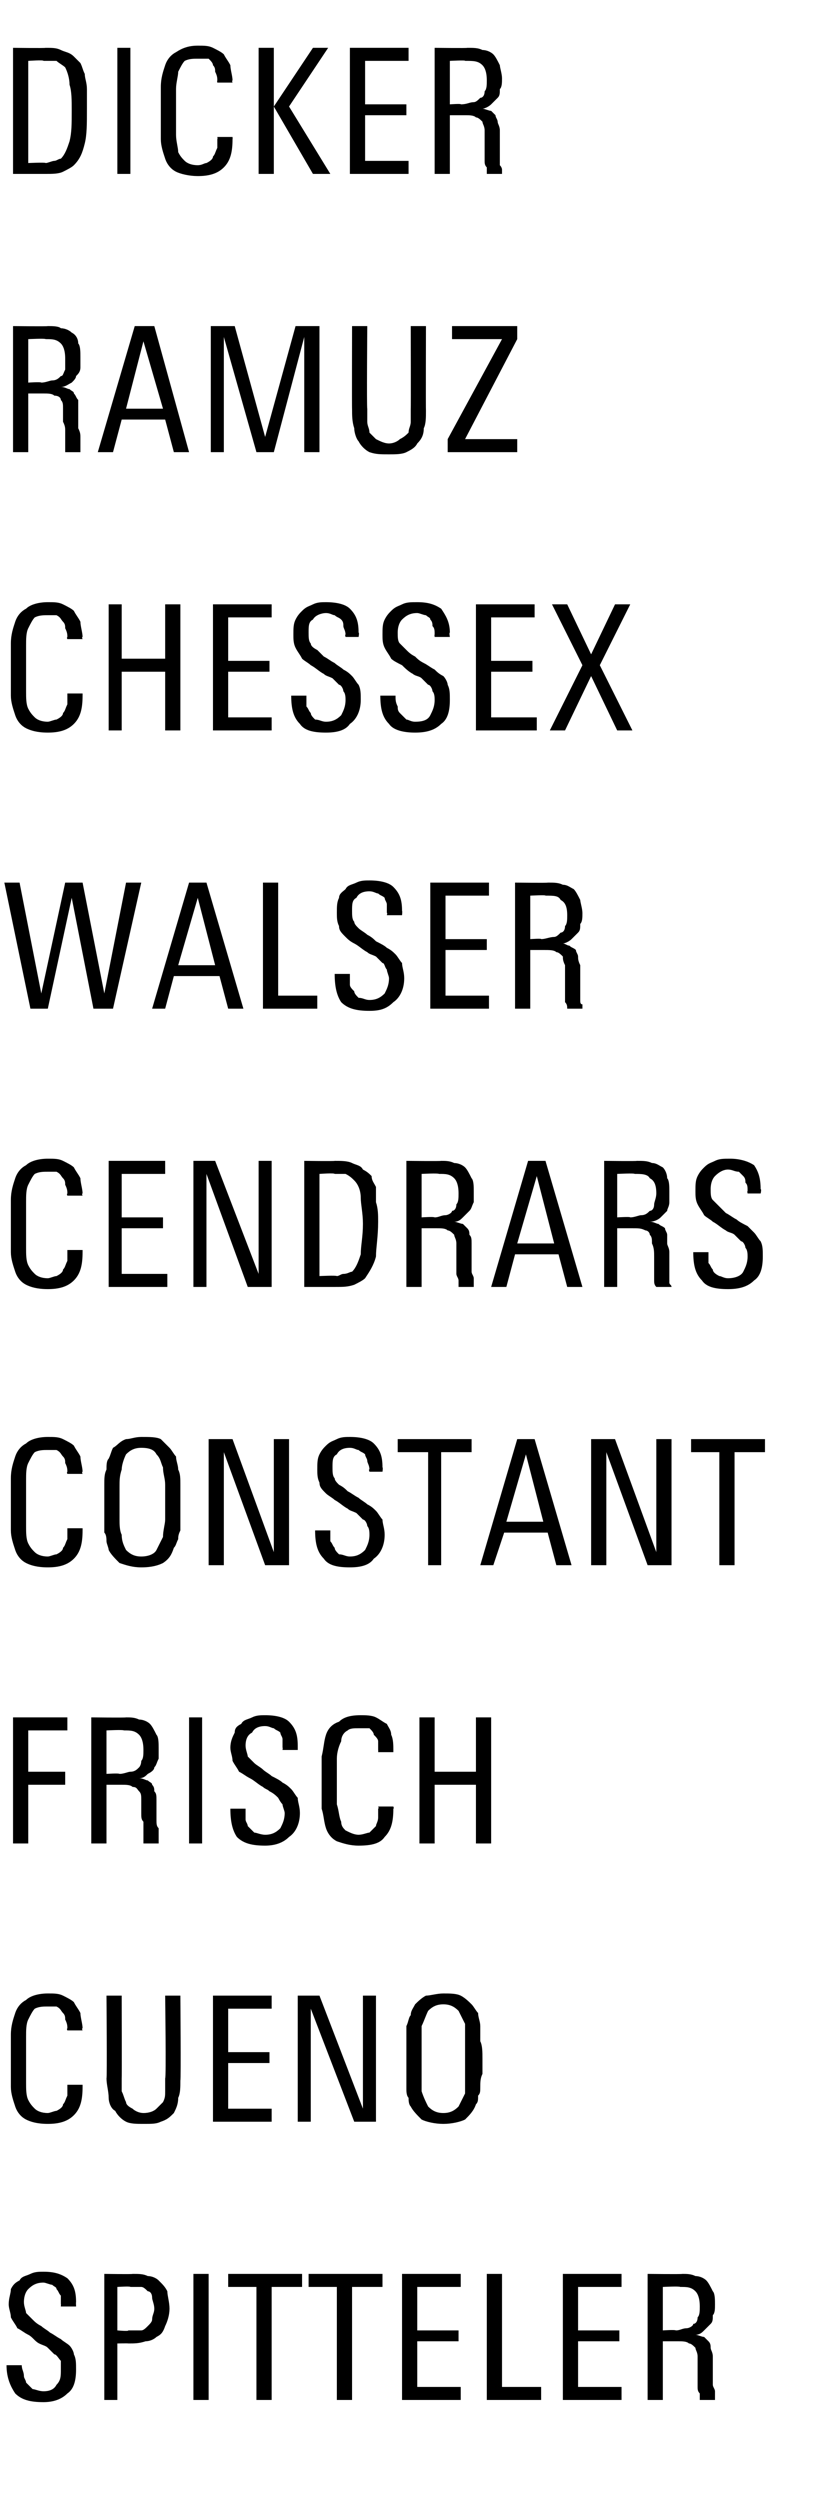
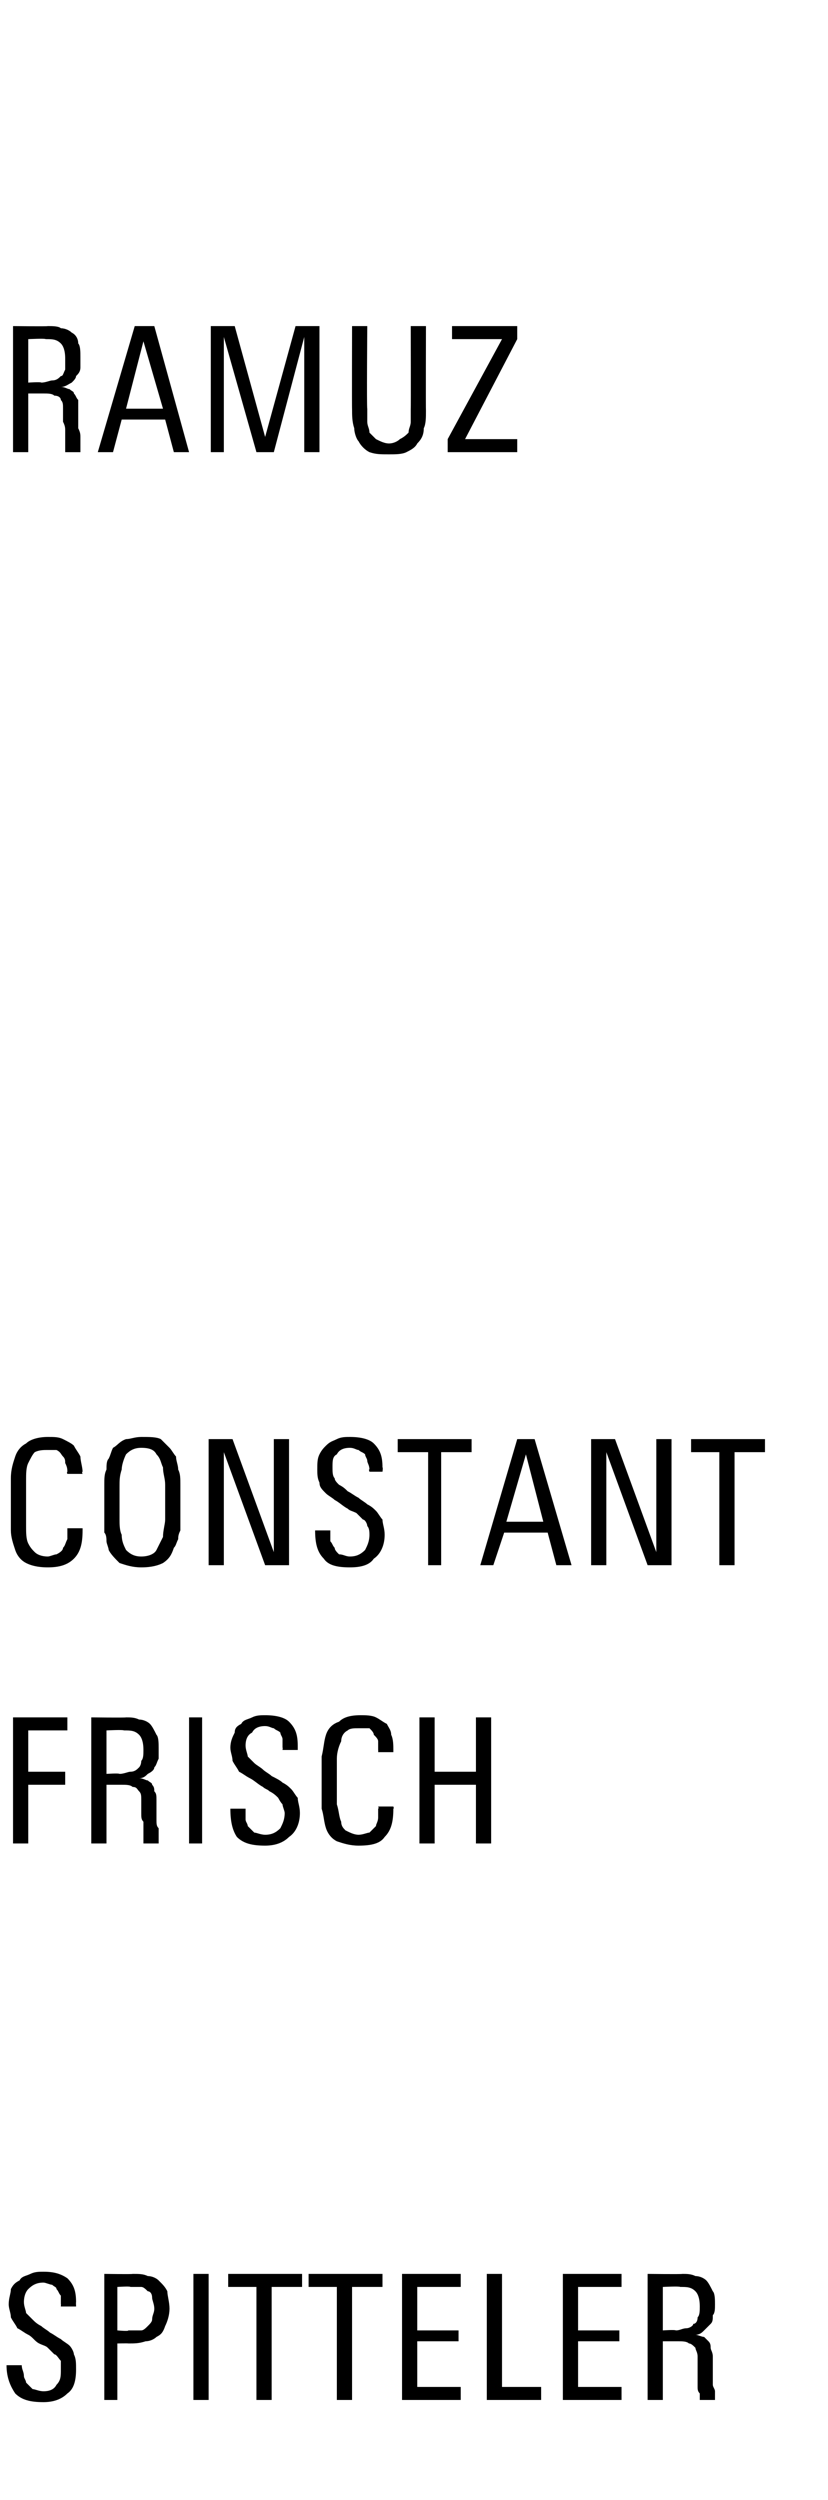
<svg xmlns="http://www.w3.org/2000/svg" version="1.1" width="38.1px" height="115px" viewBox="0 -2 38.1 115" style="top:-2px">
  <desc>Dicker ramuz chessex walser cendrars constant frisch cueno spitteler</desc>
  <defs />
  <g id="Polygon40271">
    <path d="m3.5 107c0 .5-.1.9-.4 1.1c-.3.3-.7.4-1.1.4c-.6 0-1-.1-1.3-.4c-.2-.3-.4-.7-.4-1.3c.04.04 0 0 0 0l.7 0c0 0 .05.04 0 0c0 .2.1.3.1.5c0 .1.1.2.1.3c.1.1.2.2.3.3c.1 0 .3.1.5.1c.3 0 .5-.1.6-.3c.2-.2.2-.4.2-.7c0-.1 0-.3 0-.4c-.1-.1-.2-.3-.3-.3c-.1-.1-.2-.2-.3-.3c-.1-.1-.2-.1-.4-.2c-.2-.1-.3-.3-.5-.4c-.2-.1-.3-.2-.5-.3c-.1-.2-.2-.3-.3-.5c0-.2-.1-.4-.1-.6c0-.3.1-.5.1-.7c.1-.2.2-.3.4-.4c.1-.2.3-.2.5-.3c.2-.1.4-.1.6-.1c.5 0 .8.1 1.1.3c.3.3.4.6.4 1.1c-.01 0 0 .2 0 .2l-.7 0c0 0 .01-.14 0-.1c0-.2 0-.3 0-.4c-.1-.1-.1-.2-.2-.3c0-.1-.1-.1-.2-.2c-.1 0-.3-.1-.4-.1c-.3 0-.5.1-.7.3c-.1.1-.2.3-.2.6c0 .2.1.4.1.5c.1.1.2.2.3.3c.1.1.2.2.4.3c.1.1.3.2.4.3c.2.1.3.2.5.3c.1.1.3.2.4.3c.1.1.2.3.2.4c.1.2.1.4.1.7zm4.3-2.8c0 .3-.1.6-.2.8c-.1.3-.2.4-.4.5c-.1.1-.3.2-.5.2c-.3.1-.5.1-.8.1c.02-.01-.5 0-.5 0l0 2.6l-.6 0l0-5.8c0 0 1.3.02 1.3 0c.3 0 .5 0 .7.1c.2 0 .4.1.5.2c.2.2.3.3.4.5c0 .2.1.5.1.8zm-.7 0c0-.2-.1-.4-.1-.5c0-.2-.1-.3-.2-.3c-.1-.1-.2-.2-.3-.2c-.1 0-.3 0-.5 0c0-.04-.6 0-.6 0l0 2c0 0 .54.05.5 0c.2 0 .4 0 .6 0c.1 0 .2-.1.3-.2c.1-.1.2-.2.2-.3c0-.2.1-.3.1-.5zm1.8 4.2l0-5.8l.7 0l0 5.8l-.7 0zm3.6-5.2l0 5.2l-.7 0l0-5.2l-1.3 0l0-.6l3.4 0l0 .6l-1.4 0zm3.7 0l0 5.2l-.7 0l0-5.2l-1.3 0l0-.6l3.4 0l0 .6l-1.4 0zm2.3 5.2l0-5.8l2.7 0l0 .6l-2 0l0 2l1.9 0l0 .5l-1.9 0l0 2.1l2 0l0 .6l-2.7 0zm3.9 0l0-5.8l.7 0l0 5.2l1.8 0l0 .6l-2.5 0zm3.5 0l0-5.8l2.7 0l0 .6l-2 0l0 2l1.9 0l0 .5l-1.9 0l0 2.1l2 0l0 .6l-2.7 0zm6.3 0c0-.1 0-.2 0-.3c-.1-.1-.1-.2-.1-.3c0-.1 0-.2 0-.4c0-.1 0-.2 0-.4c0-.2 0-.4 0-.6c0-.2-.1-.3-.1-.4c-.1-.1-.2-.2-.3-.2c-.1-.1-.3-.1-.5-.1c-.03 0-.7 0-.7 0l0 2.7l-.7 0l0-5.8c0 0 1.55.02 1.6 0c.2 0 .4 0 .6.1c.2 0 .4.1.5.2c.1.1.2.3.3.5c.1.1.1.4.1.6c0 .2 0 .4-.1.5c0 .2 0 .3-.1.4c-.1.1-.2.2-.3.3c-.1.1-.2.2-.4.2c.1 0 .3.1.4.1c.1.1.1.1.2.2c.1.1.1.2.1.3c0 .1.1.2.1.4c0 .1 0 .2 0 .4c0 .2 0 .3 0 .5c0 .2 0 .3 0 .4c0 .1.1.2.1.3c0 .1 0 .2 0 .2c0 .1 0 .1 0 .2c0 0-.7 0-.7 0zm0-4.3c0-.4-.1-.6-.2-.7c-.2-.2-.4-.2-.7-.2c-.04-.04-.8 0-.8 0l0 2c0 0 .56-.04.6 0c.2 0 .3-.1.5-.1c.1 0 .3-.1.3-.2c.1 0 .2-.1.2-.3c.1-.1.1-.3.1-.5z" stroke="none" fill="#000" />
  </g>
  <g id="Polygon40270">
-     <path d="m3.8 94c0 .6-.1 1-.4 1.3c-.3.3-.7.4-1.2.4c-.5 0-.8-.1-1-.2c-.2-.1-.4-.3-.5-.6c-.1-.3-.2-.6-.2-.9c0-.4 0-.8 0-1.3c0-.4 0-.7 0-1.1c0-.4.1-.7.2-1c.1-.3.3-.5.5-.6c.2-.2.6-.3 1-.3c.3 0 .5 0 .7.1c.2.1.4.2.5.3c.1.2.2.3.3.5c0 .2.1.5.1.7c-.05.01 0 .1 0 .1l-.7 0c0 0-.04-.06 0-.1c0-.1 0-.2-.1-.4c0-.1 0-.2-.1-.3c-.1-.1-.1-.2-.3-.3c-.1 0-.2 0-.4 0c-.2 0-.4 0-.6.1c-.1.1-.2.3-.3.5c-.1.2-.1.5-.1.8c0 .3 0 .6 0 1c0 .4 0 .8 0 1.1c0 .3 0 .6.1.8c.1.2.2.3.3.4c.1.1.3.2.6.2c.1 0 .3-.1.4-.1c.2-.1.3-.2.3-.3c.1-.1.1-.2.2-.4c0-.1 0-.3 0-.4c0-.02 0-.1 0-.1l.7 0c0 0 0 .1 0 .1zm4.5-.3c0 .3 0 .6-.1.8c0 .3-.1.5-.2.7c-.2.2-.3.3-.6.4c-.2.1-.4.1-.8.1c-.3 0-.6 0-.8-.1c-.2-.1-.4-.3-.5-.5c-.2-.1-.3-.4-.3-.6c0-.3-.1-.6-.1-.9c.03.04 0-3.8 0-3.8l.7 0c0 0 .01 3.81 0 3.8c0 .2 0 .4 0 .6c.1.2.1.3.2.5c0 .1.1.2.3.3c.1.1.3.2.5.2c.3 0 .5-.1.6-.2c.1-.1.2-.2.3-.3c.1-.2.1-.3.1-.5c0-.2 0-.4 0-.6c.05.04 0-3.8 0-3.8l.7 0c0 0 .03 3.89 0 3.9zm1.5 1.9l0-5.8l2.7 0l0 .6l-2 0l0 2l1.9 0l0 .5l-1.9 0l0 2.1l2 0l0 .6l-2.7 0zm6.5 0l-2-5.2l0 5.2l-.6 0l0-5.8l1 0l2 5.2l0-5.2l.6 0l0 5.8l-1 0zm5.9-2.9c0 .3 0 .5 0 .7c-.1.2-.1.4-.1.6c0 .2 0 .3-.1.4c0 .2 0 .3-.1.4c-.1.3-.3.5-.5.7c-.2.1-.6.2-1 .2c-.4 0-.8-.1-1-.2c-.2-.2-.4-.4-.5-.6c-.1-.1-.1-.3-.1-.4c-.1-.1-.1-.3-.1-.4c0-.2 0-.4 0-.6c0-.2 0-.5 0-.8c0-.3 0-.6 0-.8c0-.3 0-.5 0-.7c.1-.2.1-.4.2-.5c0-.2.1-.3.2-.5c.1-.1.3-.3.5-.4c.2 0 .5-.1.8-.1c.3 0 .6 0 .8.1c.2.1.4.3.5.4c.1.1.2.3.3.4c0 .2.1.4.1.6c0 .2 0 .4 0 .7c.1.2.1.5.1.8zm-.8 0c0-.3 0-.5 0-.8c0-.3 0-.5 0-.8c-.1-.2-.2-.4-.3-.6c-.2-.2-.4-.3-.7-.3c-.3 0-.5.1-.7.3c-.1.2-.2.5-.3.7c0 .3 0 .5 0 .8c0 .2 0 .5 0 .7c0 .3 0 .5 0 .8c0 .2 0 .5 0 .7c.1.3.2.5.3.7c.2.2.4.3.7.3c.3 0 .5-.1.7-.3c.1-.2.2-.4.3-.6c0-.3 0-.6 0-.8c0-.3 0-.6 0-.8z" stroke="none" fill="#000" />
-   </g>
+     </g>
  <g id="Polygon40269">
    <path d="m1.3 77.6l0 1.9l1.7 0l0 .6l-1.7 0l0 2.7l-.7 0l0-5.8l2.5 0l0 .6l-1.8 0zm5.3 5.2c0-.1 0-.2 0-.3c0-.1 0-.2 0-.3c0-.1 0-.2 0-.4c-.1-.1-.1-.2-.1-.4c0-.2 0-.4 0-.6c0-.2 0-.3-.1-.4c-.1-.1-.1-.2-.3-.2c-.1-.1-.3-.1-.5-.1c-.02 0-.7 0-.7 0l0 2.7l-.7 0l0-5.8c0 0 1.57.02 1.6 0c.2 0 .4 0 .6.1c.2 0 .4.1.5.2c.1.1.2.3.3.5c.1.1.1.4.1.6c0 .2 0 .4 0 .5c-.1.2-.1.3-.2.4c0 .1-.1.2-.3.3c-.1.1-.2.2-.4.2c.2 0 .3.1.4.1c.1.1.2.1.2.2c.1.1.1.2.1.3c.1.1.1.2.1.4c0 .1 0 .2 0 .4c0 .2 0 .3 0 .5c0 .2 0 .3.1.4c0 .1 0 .2 0 .3c0 .1 0 .2 0 .2c0 .1 0 .1 0 .2c0 0-.7 0-.7 0zm0-4.3c0-.4-.1-.6-.2-.7c-.2-.2-.4-.2-.7-.2c-.03-.04-.8 0-.8 0l0 2c0 0 .57-.04.6 0c.2 0 .4-.1.5-.1c.2 0 .3-.1.4-.2c0 0 .1-.1.1-.3c.1-.1.1-.3.1-.5zm2.1 4.3l0-5.8l.6 0l0 5.8l-.6 0zm5.1-1.4c0 .5-.2.9-.5 1.1c-.3.3-.7.4-1.1.4c-.6 0-1-.1-1.3-.4c-.2-.3-.3-.7-.3-1.3c-.04.04 0 0 0 0l.7 0c0 0-.04.04 0 0c0 .2 0 .3 0 .5c0 .1.1.2.1.3c.1.1.2.2.3.3c.1 0 .3.1.5.1c.3 0 .5-.1.7-.3c.1-.2.2-.4.2-.7c0-.1-.1-.3-.1-.4c-.1-.1-.2-.3-.2-.3c-.1-.1-.2-.2-.4-.3c-.1-.1-.2-.1-.3-.2c-.2-.1-.4-.3-.6-.4c-.2-.1-.3-.2-.5-.3c-.1-.2-.2-.3-.3-.5c0-.2-.1-.4-.1-.6c0-.3.1-.5.2-.7c0-.2.1-.3.3-.4c.1-.2.3-.2.5-.3c.2-.1.4-.1.6-.1c.5 0 .9.1 1.1.3c.3.3.4.6.4 1.1c0 0 0 .2 0 .2l-.7 0c0 0 .02-.14 0-.1c0-.2 0-.3 0-.4c0-.1-.1-.2-.1-.3c-.1-.1-.2-.1-.3-.2c-.1 0-.2-.1-.4-.1c-.3 0-.5.1-.6.3c-.2.1-.3.3-.3.6c0 .2.1.4.1.5c.1.1.2.2.3.3c.1.1.3.2.4.3c.1.1.3.2.4.3c.2.1.4.2.5.3c.2.1.3.2.4.3c.1.1.2.3.3.4c0 .2.1.4.1.7zm4.3-.2c0 .6-.1 1-.4 1.3c-.2.3-.6.4-1.2.4c-.4 0-.7-.1-1-.2c-.2-.1-.4-.3-.5-.6c-.1-.3-.1-.6-.2-.9c0-.4 0-.8 0-1.3c0-.4 0-.7 0-1.1c.1-.4.1-.7.2-1c.1-.3.3-.5.6-.6c.2-.2.5-.3 1-.3c.2 0 .5 0 .7.1c.2.1.3.2.5.3c.1.2.2.3.2.5c.1.2.1.5.1.7c0 .01 0 .1 0 .1l-.7 0c0 0 .01-.06 0-.1c0-.1 0-.2 0-.4c0-.1-.1-.2-.2-.3c0-.1-.1-.2-.2-.3c-.1 0-.3 0-.5 0c-.2 0-.4 0-.5.1c-.2.1-.3.3-.3.5c-.1.2-.2.5-.2.8c0 .3 0 .6 0 1c0 .4 0 .8 0 1.1c.1.3.1.6.2.8c0 .2.1.3.2.4c.2.1.4.2.6.2c.2 0 .4-.1.5-.1c.1-.1.2-.2.3-.3c0-.1.1-.2.1-.4c0-.1 0-.3 0-.4c.05-.02 0-.1 0-.1l.7 0c0 0 .04.1 0 .1zm3.8 1.6l0-2.7l-1.9 0l0 2.7l-.7 0l0-5.8l.7 0l0 2.5l1.9 0l0-2.5l.7 0l0 5.8l-.7 0z" stroke="none" fill="#000" />
  </g>
  <g id="Polygon40268">
    <path d="m3.8 68.4c0 .6-.1 1-.4 1.3c-.3.3-.7.4-1.2.4c-.5 0-.8-.1-1-.2c-.2-.1-.4-.3-.5-.6c-.1-.3-.2-.6-.2-.9c0-.4 0-.8 0-1.3c0-.4 0-.7 0-1.1c0-.4.1-.7.2-1c.1-.3.3-.5.5-.6c.2-.2.6-.3 1-.3c.3 0 .5 0 .7.1c.2.1.4.2.5.3c.1.2.2.3.3.5c0 .2.1.5.1.7c-.05.01 0 .1 0 .1l-.7 0c0 0-.04-.06 0-.1c0-.1 0-.2-.1-.4c0-.1 0-.2-.1-.3c-.1-.1-.1-.2-.3-.3c-.1 0-.2 0-.4 0c-.2 0-.4 0-.6.1c-.1.1-.2.3-.3.5c-.1.2-.1.5-.1.8c0 .3 0 .6 0 1c0 .4 0 .8 0 1.1c0 .3 0 .6.1.8c.1.2.2.3.3.4c.1.1.3.2.6.2c.1 0 .3-.1.4-.1c.2-.1.3-.2.3-.3c.1-.1.1-.2.2-.4c0-.1 0-.3 0-.4c0-.02 0-.1 0-.1l.7 0c0 0 0 .1 0 .1zm4.5-1.3c0 .3 0 .5 0 .7c0 .2 0 .4 0 .6c-.1.2-.1.3-.1.4c-.1.2-.1.3-.2.4c-.1.3-.2.5-.5.7c-.2.1-.5.2-1 .2c-.4 0-.7-.1-1-.2c-.2-.2-.4-.4-.5-.6c0-.1-.1-.3-.1-.4c0-.1 0-.3-.1-.4c0-.2 0-.4 0-.6c0-.2 0-.5 0-.8c0-.3 0-.6 0-.8c0-.3 0-.5.1-.7c0-.2 0-.4.1-.5c.1-.2.1-.3.2-.5c.2-.1.3-.3.6-.4c.2 0 .4-.1.7-.1c.4 0 .7 0 .9.1c.1.1.3.3.4.4c.1.1.2.3.3.4c0 .2.1.4.1.6c.1.2.1.4.1.7c0 .2 0 .5 0 .8zm-.7 0c0-.3 0-.5 0-.8c0-.3-.1-.5-.1-.8c-.1-.2-.1-.4-.3-.6c-.1-.2-.3-.3-.7-.3c-.3 0-.5.1-.7.3c-.1.2-.2.5-.2.7c-.1.3-.1.5-.1.8c0 .2 0 .5 0 .7c0 .3 0 .5 0 .8c0 .2 0 .5.1.7c0 .3.1.5.2.7c.2.2.4.3.7.3c.3 0 .6-.1.7-.3c.1-.2.2-.4.3-.6c0-.3.1-.6.1-.8c0-.3 0-.6 0-.8zm4.6 2.9l-1.9-5.2l0 5.2l-.7 0l0-5.8l1.1 0l1.9 5.2l0-5.2l.7 0l0 5.8l-1.1 0zm5.5-1.4c0 .5-.2.9-.5 1.1c-.2.3-.6.4-1.1.4c-.6 0-1-.1-1.2-.4c-.3-.3-.4-.7-.4-1.3c-.01.04 0 0 0 0l.7 0c0 0-.01.04 0 0c0 .2 0 .3 0 .5c.1.1.1.2.2.3c0 .1.1.2.2.3c.2 0 .3.1.5.1c.3 0 .5-.1.7-.3c.1-.2.2-.4.2-.7c0-.1 0-.3-.1-.4c0-.1-.1-.3-.2-.3c-.1-.1-.2-.2-.3-.3c-.2-.1-.3-.1-.4-.2c-.2-.1-.4-.3-.6-.4c-.1-.1-.3-.2-.4-.3c-.2-.2-.3-.3-.3-.5c-.1-.2-.1-.4-.1-.6c0-.3 0-.5.1-.7c.1-.2.2-.3.3-.4c.2-.2.3-.2.5-.3c.2-.1.4-.1.6-.1c.5 0 .9.1 1.1.3c.3.3.4.6.4 1.1c.03 0 0 .2 0 .2l-.6 0c0 0-.05-.14 0-.1c0-.2-.1-.3-.1-.4c0-.1-.1-.2-.1-.3c-.1-.1-.2-.1-.3-.2c-.1 0-.2-.1-.4-.1c-.3 0-.5.1-.6.3c-.2.1-.2.3-.2.6c0 .2 0 .4.1.5c0 .1.1.2.2.3c.2.1.3.2.4.3c.2.1.3.2.5.3c.1.1.3.2.4.3c.2.1.3.2.4.3c.1.1.2.3.3.4c0 .2.1.4.1.7zm2.6-3.8l0 5.2l-.6 0l0-5.2l-1.4 0l0-.6l3.4 0l0 .6l-1.4 0zm5.3 5.2l-.4-1.5l-2 0l-.5 1.5l-.6 0l1.7-5.8l.8 0l1.7 5.8l-.7 0zm-1.4-5.1l-.9 3.1l1.7 0l-.8-3.1zm5.6 5.1l-1.9-5.2l0 5.2l-.7 0l0-5.8l1.1 0l1.9 5.2l0-5.2l.7 0l0 5.8l-1.1 0zm4-5.2l0 5.2l-.7 0l0-5.2l-1.3 0l0-.6l3.4 0l0 .6l-1.4 0z" stroke="none" fill="#000" />
  </g>
  <g id="Polygon40267">
-     <path d="m3.8 55.6c0 .6-.1 1-.4 1.3c-.3.3-.7.4-1.2.4c-.5 0-.8-.1-1-.2c-.2-.1-.4-.3-.5-.6c-.1-.3-.2-.6-.2-.9c0-.4 0-.8 0-1.3c0-.4 0-.7 0-1.1c0-.4.1-.7.2-1c.1-.3.3-.5.5-.6c.2-.2.6-.3 1-.3c.3 0 .5 0 .7.1c.2.1.4.2.5.3c.1.2.2.3.3.5c0 .2.1.5.1.7c-.05.01 0 .1 0 .1l-.7 0c0 0-.04-.06 0-.1c0-.1 0-.2-.1-.4c0-.1 0-.2-.1-.3c-.1-.1-.1-.2-.3-.3c-.1 0-.2 0-.4 0c-.2 0-.4 0-.6.1c-.1.1-.2.3-.3.5c-.1.2-.1.5-.1.8c0 .3 0 .6 0 1c0 .4 0 .8 0 1.1c0 .3 0 .6.1.8c.1.2.2.3.3.4c.1.1.3.2.6.2c.1 0 .3-.1.4-.1c.2-.1.3-.2.3-.3c.1-.1.1-.2.2-.4c0-.1 0-.3 0-.4c0-.02 0-.1 0-.1l.7 0c0 0 0 .1 0 .1zm1.2 1.6l0-5.8l2.6 0l0 .6l-2 0l0 2l1.9 0l0 .5l-1.9 0l0 2.1l2.1 0l0 .6l-2.7 0zm6.4 0l-1.9-5.2l0 5.2l-.6 0l0-5.8l1 0l2 5.2l0-5.2l.6 0l0 5.8l-1.1 0zm6-3c0 .7-.1 1.2-.1 1.6c-.1.4-.3.7-.5 1c-.1.1-.3.2-.5.3c-.3.1-.5.1-.9.1c.02 0-1.4 0-1.4 0l0-5.8c0 0 1.42.02 1.4 0c.3 0 .6 0 .8.1c.2.1.4.1.5.3c.2.1.3.2.4.3c0 .2.1.3.2.5c0 .2 0 .4 0 .7c.1.3.1.6.1.9zm-.7.1c0-.5-.1-.9-.1-1.2c0-.3-.1-.6-.3-.8c-.1-.1-.2-.2-.4-.3c-.1 0-.3 0-.5 0c-.02-.05-.7 0-.7 0l0 4.7c0 0 .77-.04.8 0c.1 0 .2-.1.3-.1c.2 0 .3-.1.4-.1c.2-.2.3-.5.4-.8c0-.4.1-.8.1-1.4zm4.4 2.9c0-.1 0-.2 0-.3c0-.1-.1-.2-.1-.3c0-.1 0-.2 0-.4c0-.1 0-.2 0-.4c0-.2 0-.4 0-.6c0-.2-.1-.3-.1-.4c-.1-.1-.2-.2-.3-.2c-.1-.1-.3-.1-.5-.1c-.03 0-.7 0-.7 0l0 2.7l-.7 0l0-5.8c0 0 1.56.02 1.6 0c.2 0 .4 0 .6.1c.2 0 .4.1.5.2c.1.1.2.3.3.5c.1.1.1.4.1.6c0 .2 0 .4 0 .5c-.1.2-.1.3-.2.4c-.1.1-.2.2-.3.3c-.1.1-.2.2-.4.2c.1 0 .3.1.4.1c.1.1.1.1.2.2c.1.1.1.2.1.3c.1.1.1.2.1.4c0 .1 0 .2 0 .4c0 .2 0 .3 0 .5c0 .2 0 .3 0 .4c0 .1.1.2.1.3c0 .1 0 .2 0 .2c0 .1 0 .1 0 .2c0 0-.7 0-.7 0zm0-4.3c0-.4-.1-.6-.2-.7c-.2-.2-.4-.2-.7-.2c-.04-.04-.8 0-.8 0l0 2c0 0 .56-.04.6 0c.2 0 .3-.1.5-.1c.1 0 .3-.1.3-.2c.1 0 .2-.1.2-.3c.1-.1.1-.3.1-.5zm5 4.3l-.4-1.5l-2 0l-.4 1.5l-.7 0l1.7-5.8l.8 0l1.7 5.8l-.7 0zm-1.4-5.1l-.9 3.1l1.7 0l-.8-3.1zm5.5 5.1c-.1-.1-.1-.2-.1-.3c0-.1 0-.2 0-.3c0-.1 0-.2 0-.4c0-.1 0-.2 0-.4c0-.2 0-.4-.1-.6c0-.2 0-.3-.1-.4c0-.1-.1-.2-.2-.2c-.2-.1-.3-.1-.6-.1c.03 0-.7 0-.7 0l0 2.7l-.6 0l0-5.8c0 0 1.51.02 1.5 0c.3 0 .5 0 .7.1c.2 0 .3.1.5.2c.1.1.2.3.2.5c.1.1.1.4.1.6c0 .2 0 .4 0 .5c0 .2-.1.3-.1.4c-.1.1-.2.2-.3.3c-.1.1-.3.2-.5.2c.2 0 .3.1.4.1c.1.1.2.1.3.2c0 .1.1.2.1.3c0 .1 0 .2 0 .4c0 .1.1.2.1.4c0 .2 0 .3 0 .5c0 .2 0 .3 0 .4c0 .1 0 .2 0 .3c0 .1 0 .2 0 .2c0 .1.1.1.1.2c0 0-.7 0-.7 0zm0-4.3c0-.4-.1-.6-.3-.7c-.1-.2-.4-.2-.7-.2c.02-.04-.8 0-.8 0l0 2c0 0 .62-.04.6 0c.2 0 .4-.1.5-.1c.2 0 .3-.1.4-.2c.1 0 .2-.1.2-.3c0-.1.1-.3.1-.5zm4.9 2.9c0 .5-.1.9-.4 1.1c-.3.3-.7.4-1.2.4c-.6 0-1-.1-1.2-.4c-.3-.3-.4-.7-.4-1.3c0 .04 0 0 0 0l.7 0c0 0 .01.04 0 0c0 .2 0 .3 0 .5c.1.1.1.2.2.3c0 .1.1.2.3.3c.1 0 .2.1.4.1c.3 0 .6-.1.7-.3c.1-.2.2-.4.2-.7c0-.1 0-.3-.1-.4c0-.1-.1-.3-.2-.3c-.1-.1-.2-.2-.3-.3c-.1-.1-.3-.1-.4-.2c-.2-.1-.4-.3-.6-.4c-.1-.1-.3-.2-.4-.3c-.1-.2-.2-.3-.3-.5c-.1-.2-.1-.4-.1-.6c0-.3 0-.5.1-.7c.1-.2.2-.3.3-.4c.2-.2.3-.2.5-.3c.2-.1.4-.1.7-.1c.4 0 .8.1 1.1.3c.2.3.3.6.3 1.1c.05 0 0 .2 0 .2l-.6 0c0 0-.03-.14 0-.1c0-.2 0-.3-.1-.4c0-.1 0-.2-.1-.3c-.1-.1-.1-.1-.2-.2c-.2 0-.3-.1-.5-.1c-.2 0-.4.1-.6.3c-.1.1-.2.3-.2.6c0 .2 0 .4.1.5c.1.1.2.2.3.3c.1.1.2.2.3.3c.2.1.3.2.5.3c.1.1.3.2.5.3c.1.1.2.2.3.3c.1.1.2.3.3.4c.1.2.1.4.1.7z" stroke="none" fill="#000" />
-   </g>
+     </g>
  <g id="Polygon40266">
-     <path d="m5.2 44.4l-.9 0l-1-5.1l-1.1 5.1l-.8 0l-1.2-5.8l.7 0l1 5.1l1.1-5.1l.8 0l1 5.1l1-5.1l.7 0l-1.3 5.8zm5.3 0l-.4-1.5l-2.1 0l-.4 1.5l-.6 0l1.7-5.8l.8 0l1.7 5.8l-.7 0zm-1.4-5.1l-.9 3.1l1.7 0l-.8-3.1zm3 5.1l0-5.8l.7 0l0 5.2l1.8 0l0 .6l-2.5 0zm6.5-1.4c0 .5-.2.9-.5 1.1c-.3.3-.6.4-1.1.4c-.6 0-1-.1-1.3-.4c-.2-.3-.3-.7-.3-1.3c-.02.04 0 0 0 0l.7 0c0 0-.02.04 0 0c0 .2 0 .3 0 .5c0 .1.1.2.2.3c0 .1.1.2.2.3c.2 0 .3.1.5.1c.3 0 .5-.1.7-.3c.1-.2.2-.4.2-.7c0-.1-.1-.3-.1-.4c-.1-.1-.1-.3-.2-.3c-.1-.1-.2-.2-.3-.3c-.2-.1-.3-.1-.4-.2c-.2-.1-.4-.3-.6-.4c-.2-.1-.3-.2-.4-.3c-.2-.2-.3-.3-.3-.5c-.1-.2-.1-.4-.1-.6c0-.3 0-.5.1-.7c0-.2.2-.3.3-.4c.1-.2.3-.2.5-.3c.2-.1.4-.1.6-.1c.5 0 .9.1 1.1.3c.3.3.4.6.4 1.1c.02 0 0 .2 0 .2l-.7 0c0 0 .04-.14 0-.1c0-.2 0-.3 0-.4c0-.1-.1-.2-.1-.3c-.1-.1-.2-.1-.3-.2c-.1 0-.2-.1-.4-.1c-.3 0-.5.1-.6.3c-.2.1-.2.3-.2.6c0 .2 0 .4.1.5c0 .1.1.2.2.3c.1.1.3.2.4.3c.2.1.3.2.4.3c.2.1.4.2.5.3c.2.1.3.2.4.3c.1.1.2.3.3.4c0 .2.1.4.1.7zm1.2 1.4l0-5.8l2.7 0l0 .6l-2 0l0 2l1.9 0l0 .5l-1.9 0l0 2.1l2 0l0 .6l-2.7 0zm6.3 0c0-.1 0-.2-.1-.3c0-.1 0-.2 0-.3c0-.1 0-.2 0-.4c0-.1 0-.2 0-.4c0-.2 0-.4 0-.6c-.1-.2-.1-.3-.1-.4c-.1-.1-.2-.2-.3-.2c-.1-.1-.3-.1-.6-.1c.05 0-.6 0-.6 0l0 2.7l-.7 0l0-5.8c0 0 1.53.02 1.5 0c.3 0 .5 0 .7.1c.2 0 .3.1.5.2c.1.1.2.3.3.5c0 .1.1.4.1.6c0 .2 0 .4-.1.5c0 .2 0 .3-.1.4c-.1.1-.2.2-.3.3c-.1.1-.3.2-.4.2c.1 0 .2.1.3.1c.1.1.2.1.3.2c0 .1.1.2.1.3c0 .1 0 .2.1.4c0 .1 0 .2 0 .4c0 .2 0 .3 0 .5c0 .2 0 .3 0 .4c0 .1 0 .2 0 .3c0 .1 0 .2.1.2c0 .1 0 .1 0 .2c0 0-.7 0-.7 0zm0-4.3c0-.4-.1-.6-.3-.7c-.1-.2-.3-.2-.7-.2c.04-.04-.7 0-.7 0l0 2c0 0 .54-.04.5 0c.2 0 .4-.1.6-.1c.1 0 .2-.1.3-.2c.1 0 .2-.1.2-.3c.1-.1.1-.3.1-.5z" stroke="none" fill="#000" />
-   </g>
+     </g>
  <g id="Polygon40265">
-     <path d="m3.8 30c0 .6-.1 1-.4 1.3c-.3.3-.7.4-1.2.4c-.5 0-.8-.1-1-.2c-.2-.1-.4-.3-.5-.6c-.1-.3-.2-.6-.2-.9c0-.4 0-.8 0-1.3c0-.4 0-.7 0-1.1c0-.4.1-.7.2-1c.1-.3.3-.5.5-.6c.2-.2.6-.3 1-.3c.3 0 .5 0 .7.1c.2.1.4.2.5.3c.1.2.2.3.3.5c0 .2.1.5.1.7c-.05.01 0 .1 0 .1l-.7 0c0 0-.04-.06 0-.1c0-.1 0-.2-.1-.4c0-.1 0-.2-.1-.3c-.1-.1-.1-.2-.3-.3c-.1 0-.2 0-.4 0c-.2 0-.4 0-.6.1c-.1.1-.2.3-.3.5c-.1.2-.1.5-.1.8c0 .3 0 .6 0 1c0 .4 0 .8 0 1.1c0 .3 0 .6.1.8c.1.2.2.3.3.4c.1.1.3.2.6.2c.1 0 .3-.1.4-.1c.2-.1.3-.2.3-.3c.1-.1.1-.2.2-.4c0-.1 0-.3 0-.4c0-.02 0-.1 0-.1l.7 0c0 0 0 .1 0 .1zm3.8 1.6l0-2.7l-2 0l0 2.7l-.6 0l0-5.8l.6 0l0 2.5l2 0l0-2.5l.7 0l0 5.8l-.7 0zm2.2 0l0-5.8l2.7 0l0 .6l-2 0l0 2l1.9 0l0 .5l-1.9 0l0 2.1l2 0l0 .6l-2.7 0zm6.8-1.4c0 .5-.2.9-.5 1.1c-.2.3-.6.4-1.1.4c-.6 0-1-.1-1.2-.4c-.3-.3-.4-.7-.4-1.3c-.01.04 0 0 0 0l.7 0c0 0 0 .04 0 0c0 .2 0 .3 0 .5c.1.1.1.2.2.3c0 .1.1.2.2.3c.2 0 .3.1.5.1c.3 0 .5-.1.7-.3c.1-.2.2-.4.2-.7c0-.1 0-.3-.1-.4c0-.1-.1-.3-.2-.3c-.1-.1-.2-.2-.3-.3c-.2-.1-.3-.1-.4-.2c-.2-.1-.4-.3-.6-.4c-.1-.1-.3-.2-.4-.3c-.1-.2-.2-.3-.3-.5c-.1-.2-.1-.4-.1-.6c0-.3 0-.5.1-.7c.1-.2.2-.3.3-.4c.2-.2.3-.2.5-.3c.2-.1.4-.1.6-.1c.5 0 .9.1 1.1.3c.3.3.4.6.4 1.1c.04 0 0 .2 0 .2l-.6 0c0 0-.04-.14 0-.1c0-.2-.1-.3-.1-.4c0-.1 0-.2-.1-.3c-.1-.1-.2-.1-.3-.2c-.1 0-.2-.1-.4-.1c-.2 0-.5.1-.6.3c-.2.1-.2.3-.2.6c0 .2 0 .4.1.5c0 .1.1.2.3.3c.1.1.2.2.3.3c.2.1.3.2.5.3c.1.1.3.2.4.3c.2.1.3.2.4.3c.1.1.2.3.3.4c.1.2.1.4.1.7zm4.1 0c0 .5-.1.9-.4 1.1c-.3.3-.7.4-1.2.4c-.5 0-1-.1-1.2-.4c-.3-.3-.4-.7-.4-1.3c.02.04 0 0 0 0l.7 0c0 0 .02.04 0 0c0 .2 0 .3.1.5c0 .1 0 .2.1.3c.1.1.2.2.3.3c.1 0 .2.1.4.1c.4 0 .6-.1.7-.3c.1-.2.2-.4.2-.7c0-.1 0-.3-.1-.4c0-.1-.1-.3-.2-.3c-.1-.1-.2-.2-.3-.3c-.1-.1-.3-.1-.4-.2c-.2-.1-.4-.3-.5-.4c-.2-.1-.4-.2-.5-.3c-.1-.2-.2-.3-.3-.5c-.1-.2-.1-.4-.1-.6c0-.3 0-.5.1-.7c.1-.2.2-.3.3-.4c.2-.2.3-.2.5-.3c.2-.1.4-.1.7-.1c.5 0 .8.1 1.1.3c.2.3.4.6.4 1.1c-.04 0 0 .2 0 .2l-.7 0c0 0-.02-.14 0-.1c0-.2 0-.3-.1-.4c0-.1 0-.2-.1-.3c0-.1-.1-.1-.2-.2c-.1 0-.3-.1-.4-.1c-.3 0-.5.1-.7.3c-.1.1-.2.3-.2.6c0 .2 0 .4.1.5c.1.1.2.2.3.3c.1.1.2.2.4.3c.1.1.2.2.4.3c.2.1.3.2.5.3c.1.1.2.2.4.3c.1.1.2.3.2.4c.1.2.1.4.1.7zm1.2 1.4l0-5.8l2.7 0l0 .6l-2 0l0 2l1.9 0l0 .5l-1.9 0l0 2.1l2.1 0l0 .6l-2.8 0zm6.5 0l-1.2-2.5l-1.2 2.5l-.7 0l1.5-3l-1.4-2.8l.7 0l1.1 2.3l1.1-2.3l.7 0l-1.4 2.8l1.5 3l-.7 0z" stroke="none" fill="#000" />
-   </g>
+     </g>
  <g id="Polygon40264">
    <path d="m3 18.8c0-.1 0-.2 0-.3c0-.1 0-.2 0-.3c0-.1 0-.2 0-.4c0-.1 0-.2-.1-.4c0-.2 0-.4 0-.6c0-.2 0-.3-.1-.4c0-.1-.1-.2-.3-.2c-.1-.1-.3-.1-.5-.1c0 0-.7 0-.7 0l0 2.7l-.7 0l0-5.8c0 0 1.58.02 1.6 0c.2 0 .5 0 .6.1c.2 0 .4.1.5.2c.2.1.3.3.3.5c.1.1.1.4.1.6c0 .2 0 .4 0 .5c0 .2-.1.3-.2.4c0 .1-.1.2-.2.3c-.2.1-.3.2-.5.2c.2 0 .3.1.4.1c.1.1.2.1.2.2c.1.1.1.2.2.3c0 .1 0 .2 0 .4c0 .1 0 .2 0 .4c0 .2 0 .3 0 .5c.1.2.1.3.1.4c0 .1 0 .2 0 .3c0 .1 0 .2 0 .2c0 .1 0 .1 0 .2c0 0-.7 0-.7 0zm0-4.3c0-.4-.1-.6-.2-.7c-.2-.2-.4-.2-.7-.2c-.01-.04-.8 0-.8 0l0 2c0 0 .59-.04.6 0c.2 0 .4-.1.5-.1c.2 0 .3-.1.4-.2c.1 0 .1-.1.2-.3c0-.1 0-.3 0-.5zm5 4.3l-.4-1.5l-2 0l-.4 1.5l-.7 0l1.7-5.8l.9 0l1.6 5.8l-.7 0zm-1.4-5.1l-.8 3.1l1.7 0l-.9-3.1zm7.4 5.1l0-5.3l-1.4 5.3l-.8 0l-1.5-5.3l0 5.3l-.6 0l0-5.8l1.1 0l1.4 5.1l1.4-5.1l1.1 0l0 5.8l-.7 0zm5.6-1.9c0 .3 0 .6-.1.8c0 .3-.1.5-.3.7c-.1.2-.3.3-.5.4c-.2.1-.5.1-.8.1c-.4 0-.6 0-.9-.1c-.2-.1-.4-.3-.5-.5c-.1-.1-.2-.4-.2-.6c-.1-.3-.1-.6-.1-.9c-.01.04 0-3.8 0-3.8l.7 0c0 0-.03 3.81 0 3.8c0 .2 0 .4 0 .6c0 .2.1.3.1.5c.1.1.2.2.3.3c.2.1.4.2.6.2c.2 0 .4-.1.5-.2c.2-.1.3-.2.4-.3c0-.2.1-.3.1-.5c0-.2 0-.4 0-.6c.01.04 0-3.8 0-3.8l.7 0c0 0-.01 3.89 0 3.9zm1 1.9l0-.6l2.5-4.6l-2.3 0l0-.6l3 0l0 .6l-2.4 4.6l2.4 0l0 .6l-3.2 0z" stroke="none" fill="#000" />
  </g>
  <g id="Polygon40263">
-     <path d="m4 3c0 .7 0 1.2-.1 1.6c-.1.4-.2.7-.5 1c-.1.1-.3.2-.5.3c-.2.1-.5.1-.8.1c-.04 0-1.5 0-1.5 0l0-5.8c0 0 1.46.02 1.5 0c.3 0 .5 0 .7.1c.2.1.4.1.6.3c.1.1.2.2.3.3c.1.2.1.3.2.5c0 .2.1.4.1.7c0 .3 0 .6 0 .9zm-.7.1c0-.5 0-.9-.1-1.2c0-.3-.1-.6-.2-.8c-.1-.1-.3-.2-.4-.3c-.2 0-.4 0-.6 0c.02-.05-.7 0-.7 0l0 4.7c0 0 .81-.04.8 0c.1 0 .3-.1.4-.1c.1 0 .2-.1.3-.1c.2-.2.3-.5.4-.8c.1-.4.1-.8.1-1.4zm2.1 2.9l0-5.8l.6 0l0 5.8l-.6 0zm5.3-1.6c0 .6-.1 1-.4 1.3c-.3.3-.7.4-1.2.4c-.4 0-.8-.1-1-.2c-.2-.1-.4-.3-.5-.6c-.1-.3-.2-.6-.2-.9c0-.4 0-.8 0-1.3c0-.4 0-.7 0-1.1c0-.4.1-.7.2-1c.1-.3.3-.5.5-.6c.3-.2.6-.3 1-.3c.3 0 .5 0 .7.1c.2.1.4.2.5.3c.1.2.2.3.3.5c0 .2.1.5.1.7c-.04.01 0 .1 0 .1l-.7 0c0 0-.02-.06 0-.1c0-.1 0-.2-.1-.4c0-.1 0-.2-.1-.3c0-.1-.1-.2-.2-.3c-.2 0-.3 0-.5 0c-.2 0-.4 0-.6.1c-.1.1-.2.3-.3.5c0 .2-.1.5-.1.8c0 .3 0 .6 0 1c0 .4 0 .8 0 1.1c0 .3.1.6.1.8c.1.2.2.3.3.4c.1.1.3.2.6.2c.2 0 .3-.1.4-.1c.2-.1.3-.2.3-.3c.1-.1.1-.2.2-.4c0-.1 0-.3 0-.4c.02-.02 0-.1 0-.1l.7 0c0 0 .01.1 0 .1zm3.7 1.6l-1.8-3.1l1.8-2.7l.7 0l-1.8 2.7l1.9 3.1l-.8 0zm-2.5 0l0-5.8l.7 0l0 5.8l-.7 0zm4.2 0l0-5.8l2.7 0l0 .6l-2 0l0 2l1.9 0l0 .5l-1.9 0l0 2.1l2 0l0 .6l-2.7 0zm6.3 0c0-.1 0-.2 0-.3c-.1-.1-.1-.2-.1-.3c0-.1 0-.2 0-.4c0-.1 0-.2 0-.4c0-.2 0-.4 0-.6c0-.2-.1-.3-.1-.4c-.1-.1-.2-.2-.3-.2c-.1-.1-.3-.1-.5-.1c-.04 0-.7 0-.7 0l0 2.7l-.7 0l0-5.8c0 0 1.54.02 1.5 0c.3 0 .5 0 .7.1c.2 0 .4.1.5.2c.1.1.2.3.3.5c0 .1.1.4.1.6c0 .2 0 .4-.1.5c0 .2 0 .3-.1.4c-.1.1-.2.2-.3.3c-.1.1-.3.2-.4.2c.1 0 .3.1.4.1c.1.1.1.1.2.2c0 .1.1.2.1.3c0 .1.1.2.1.4c0 .1 0 .2 0 .4c0 .2 0 .3 0 .5c0 .2 0 .3 0 .4c0 .1 0 .2 0 .3c.1.1.1.2.1.2c0 .1 0 .1 0 .2c0 0-.7 0-.7 0zm0-4.3c0-.4-.1-.6-.2-.7c-.2-.2-.4-.2-.8-.2c.05-.04-.7 0-.7 0l0 2c0 0 .55-.04.5 0c.3 0 .4-.1.6-.1c.1 0 .2-.1.3-.2c.1 0 .2-.1.2-.3c.1-.1.1-.3.1-.5z" stroke="none" fill="#000" />
-   </g>
+     </g>
</svg>